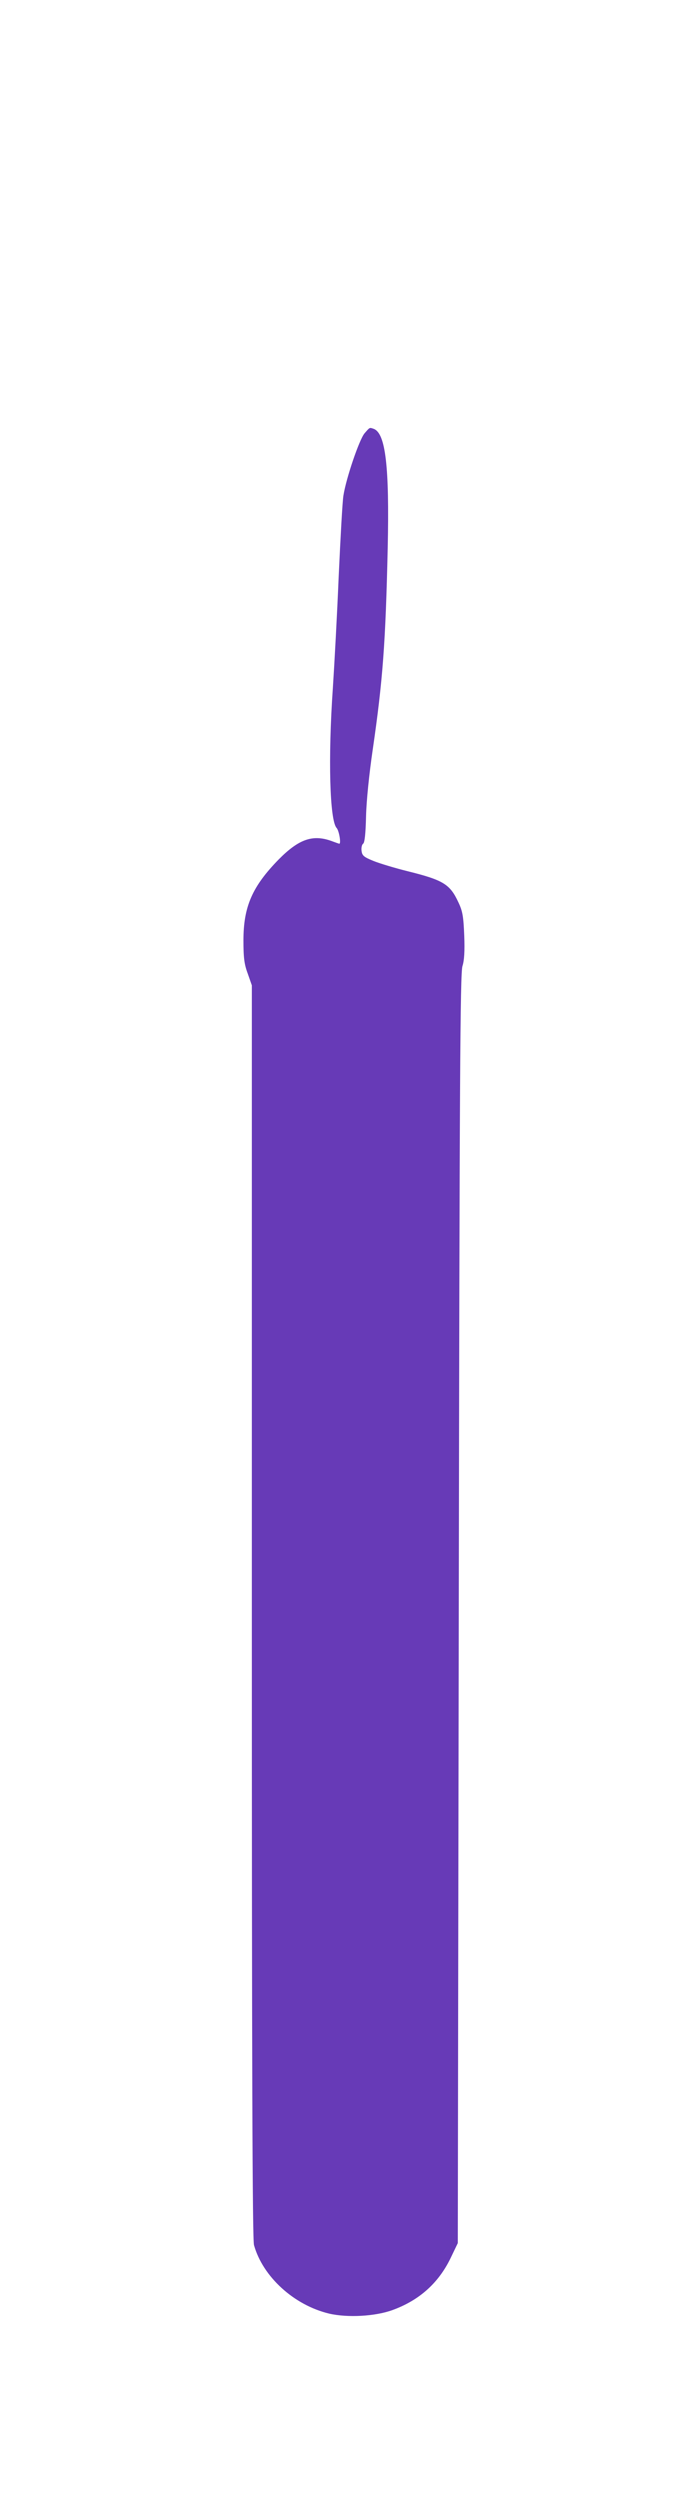
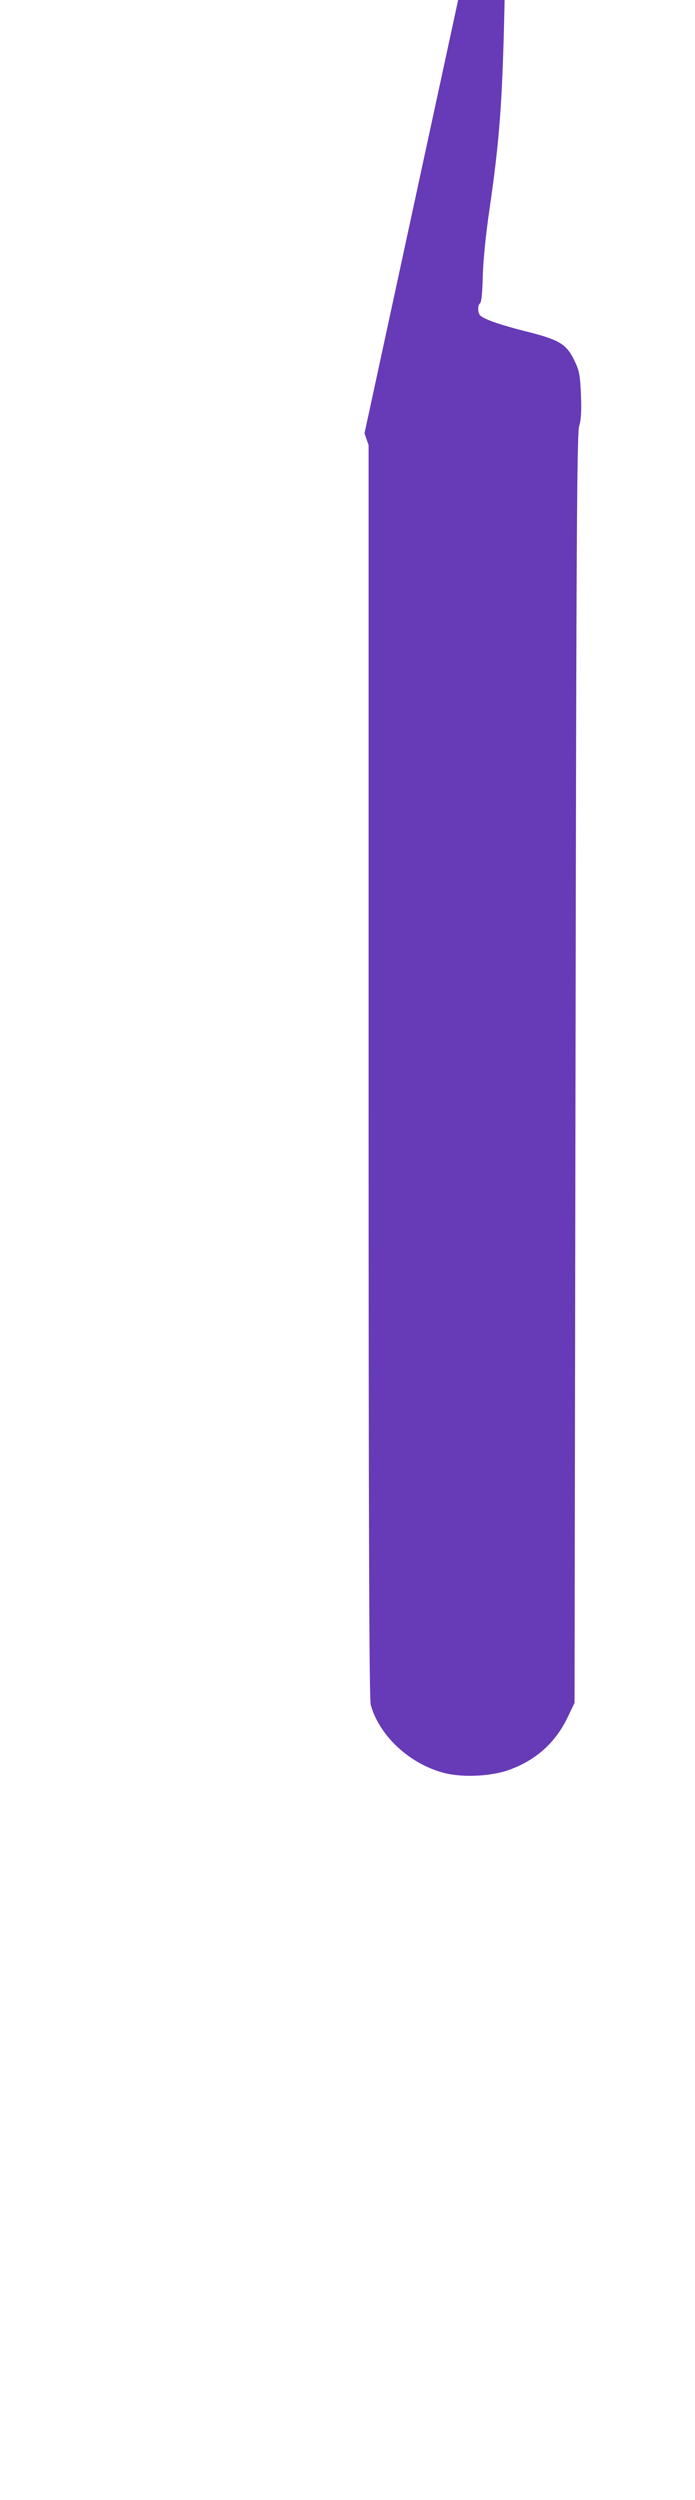
<svg xmlns="http://www.w3.org/2000/svg" version="1.0" width="356pt" height="1280pt" viewBox="0 0 356 1280" preserveAspectRatio="xMidYMid meet">
  <g transform="translate(0,1280) scale(0.1,-0.1)" fill="#673ab7" stroke="none">
-     <path d="M1867 10581 c-27 -33 -94 -229 -108 -319 -5 -31 -15 -216 -24 -411 -8 -194 -22 -452 -30 -574 -25 -361 -16 -677 19 -716 13 -14 24 -81 14 -81 -2 0 -21 7 -43 15 -94 33 -165 8 -267 -95 -136 -139 -181 -242 -181 -415 0 -88 4 -122 22 -170 l21 -60 0 -3205 c0 -2316 3 -3216 11 -3245 45 -162 205 -308 385 -351 95 -22 236 -14 324 18 138 50 237 139 299 268 l36 75 5 3250 c4 2687 7 3257 19 3289 9 28 12 75 9 155 -4 98 -8 125 -30 171 -43 93 -77 114 -263 160 -60 15 -137 38 -170 51 -52 21 -60 28 -63 53 -2 16 2 32 8 36 8 5 13 52 15 141 2 80 16 216 34 339 52 358 66 546 77 1035 9 417 -11 585 -71 609 -23 8 -20 9 -48 -23z" />
+     <path d="M1867 10581 l21 -60 0 -3205 c0 -2316 3 -3216 11 -3245 45 -162 205 -308 385 -351 95 -22 236 -14 324 18 138 50 237 139 299 268 l36 75 5 3250 c4 2687 7 3257 19 3289 9 28 12 75 9 155 -4 98 -8 125 -30 171 -43 93 -77 114 -263 160 -60 15 -137 38 -170 51 -52 21 -60 28 -63 53 -2 16 2 32 8 36 8 5 13 52 15 141 2 80 16 216 34 339 52 358 66 546 77 1035 9 417 -11 585 -71 609 -23 8 -20 9 -48 -23z" />
  </g>
</svg>